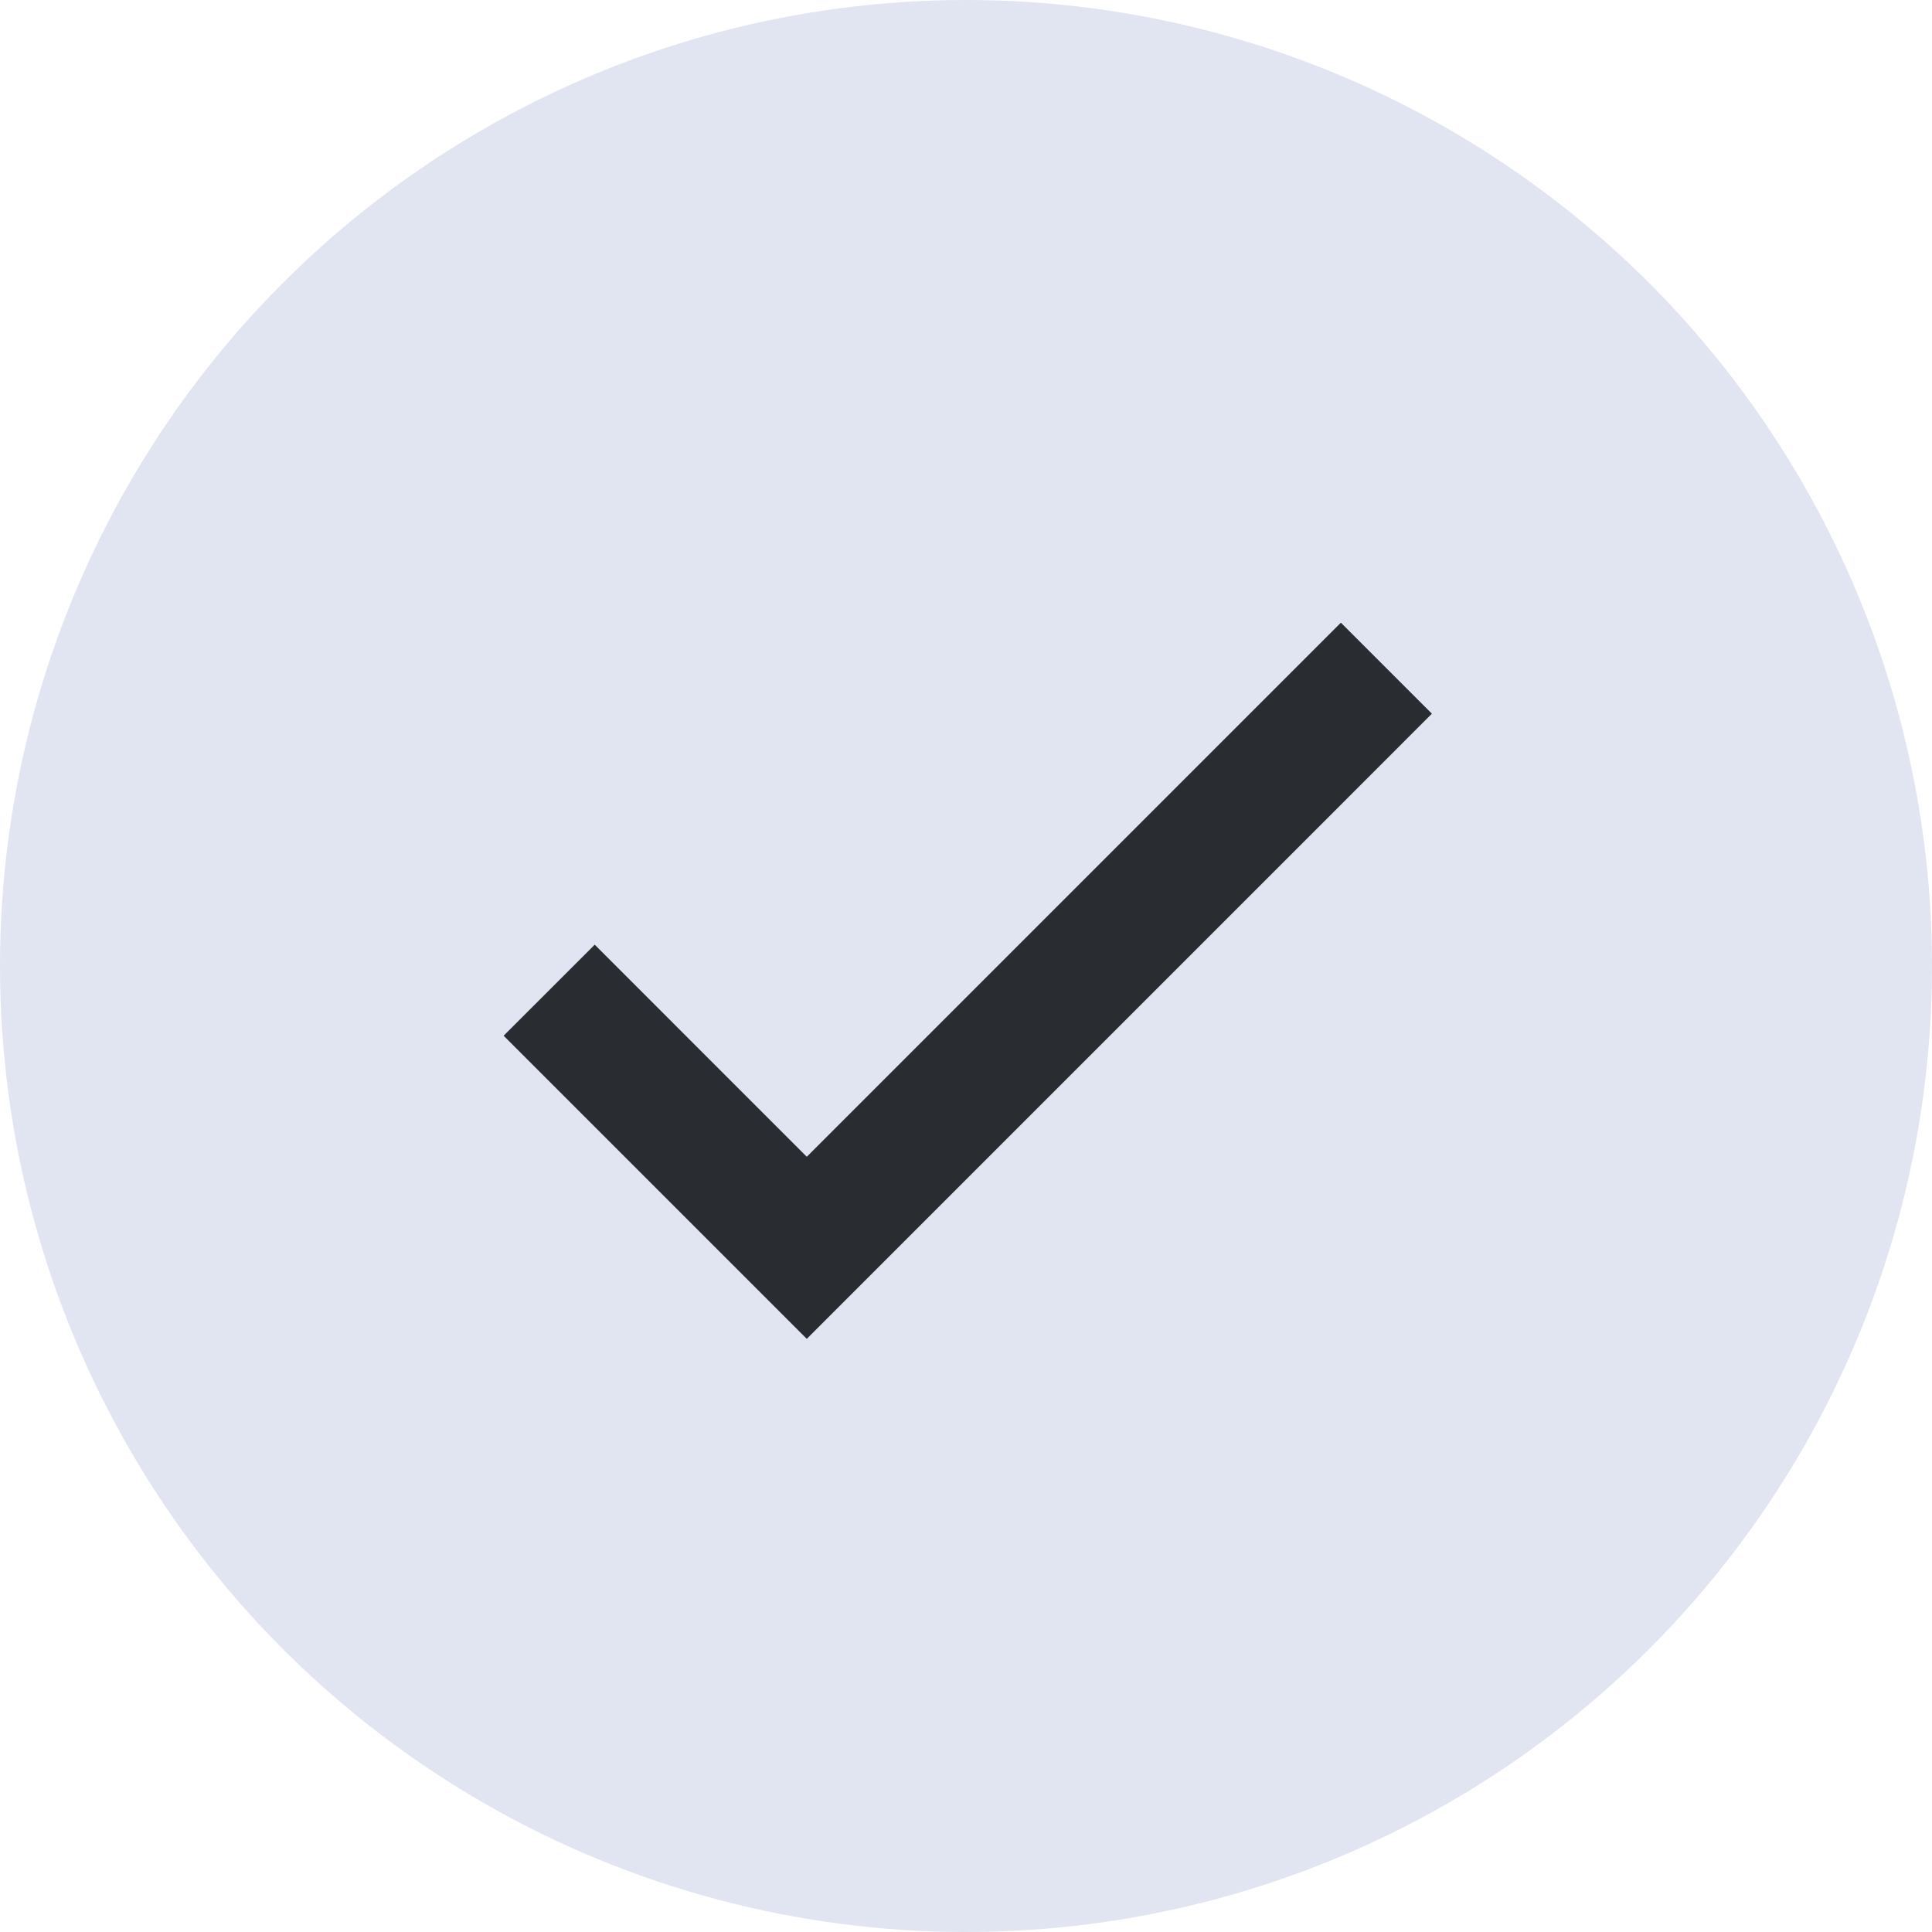
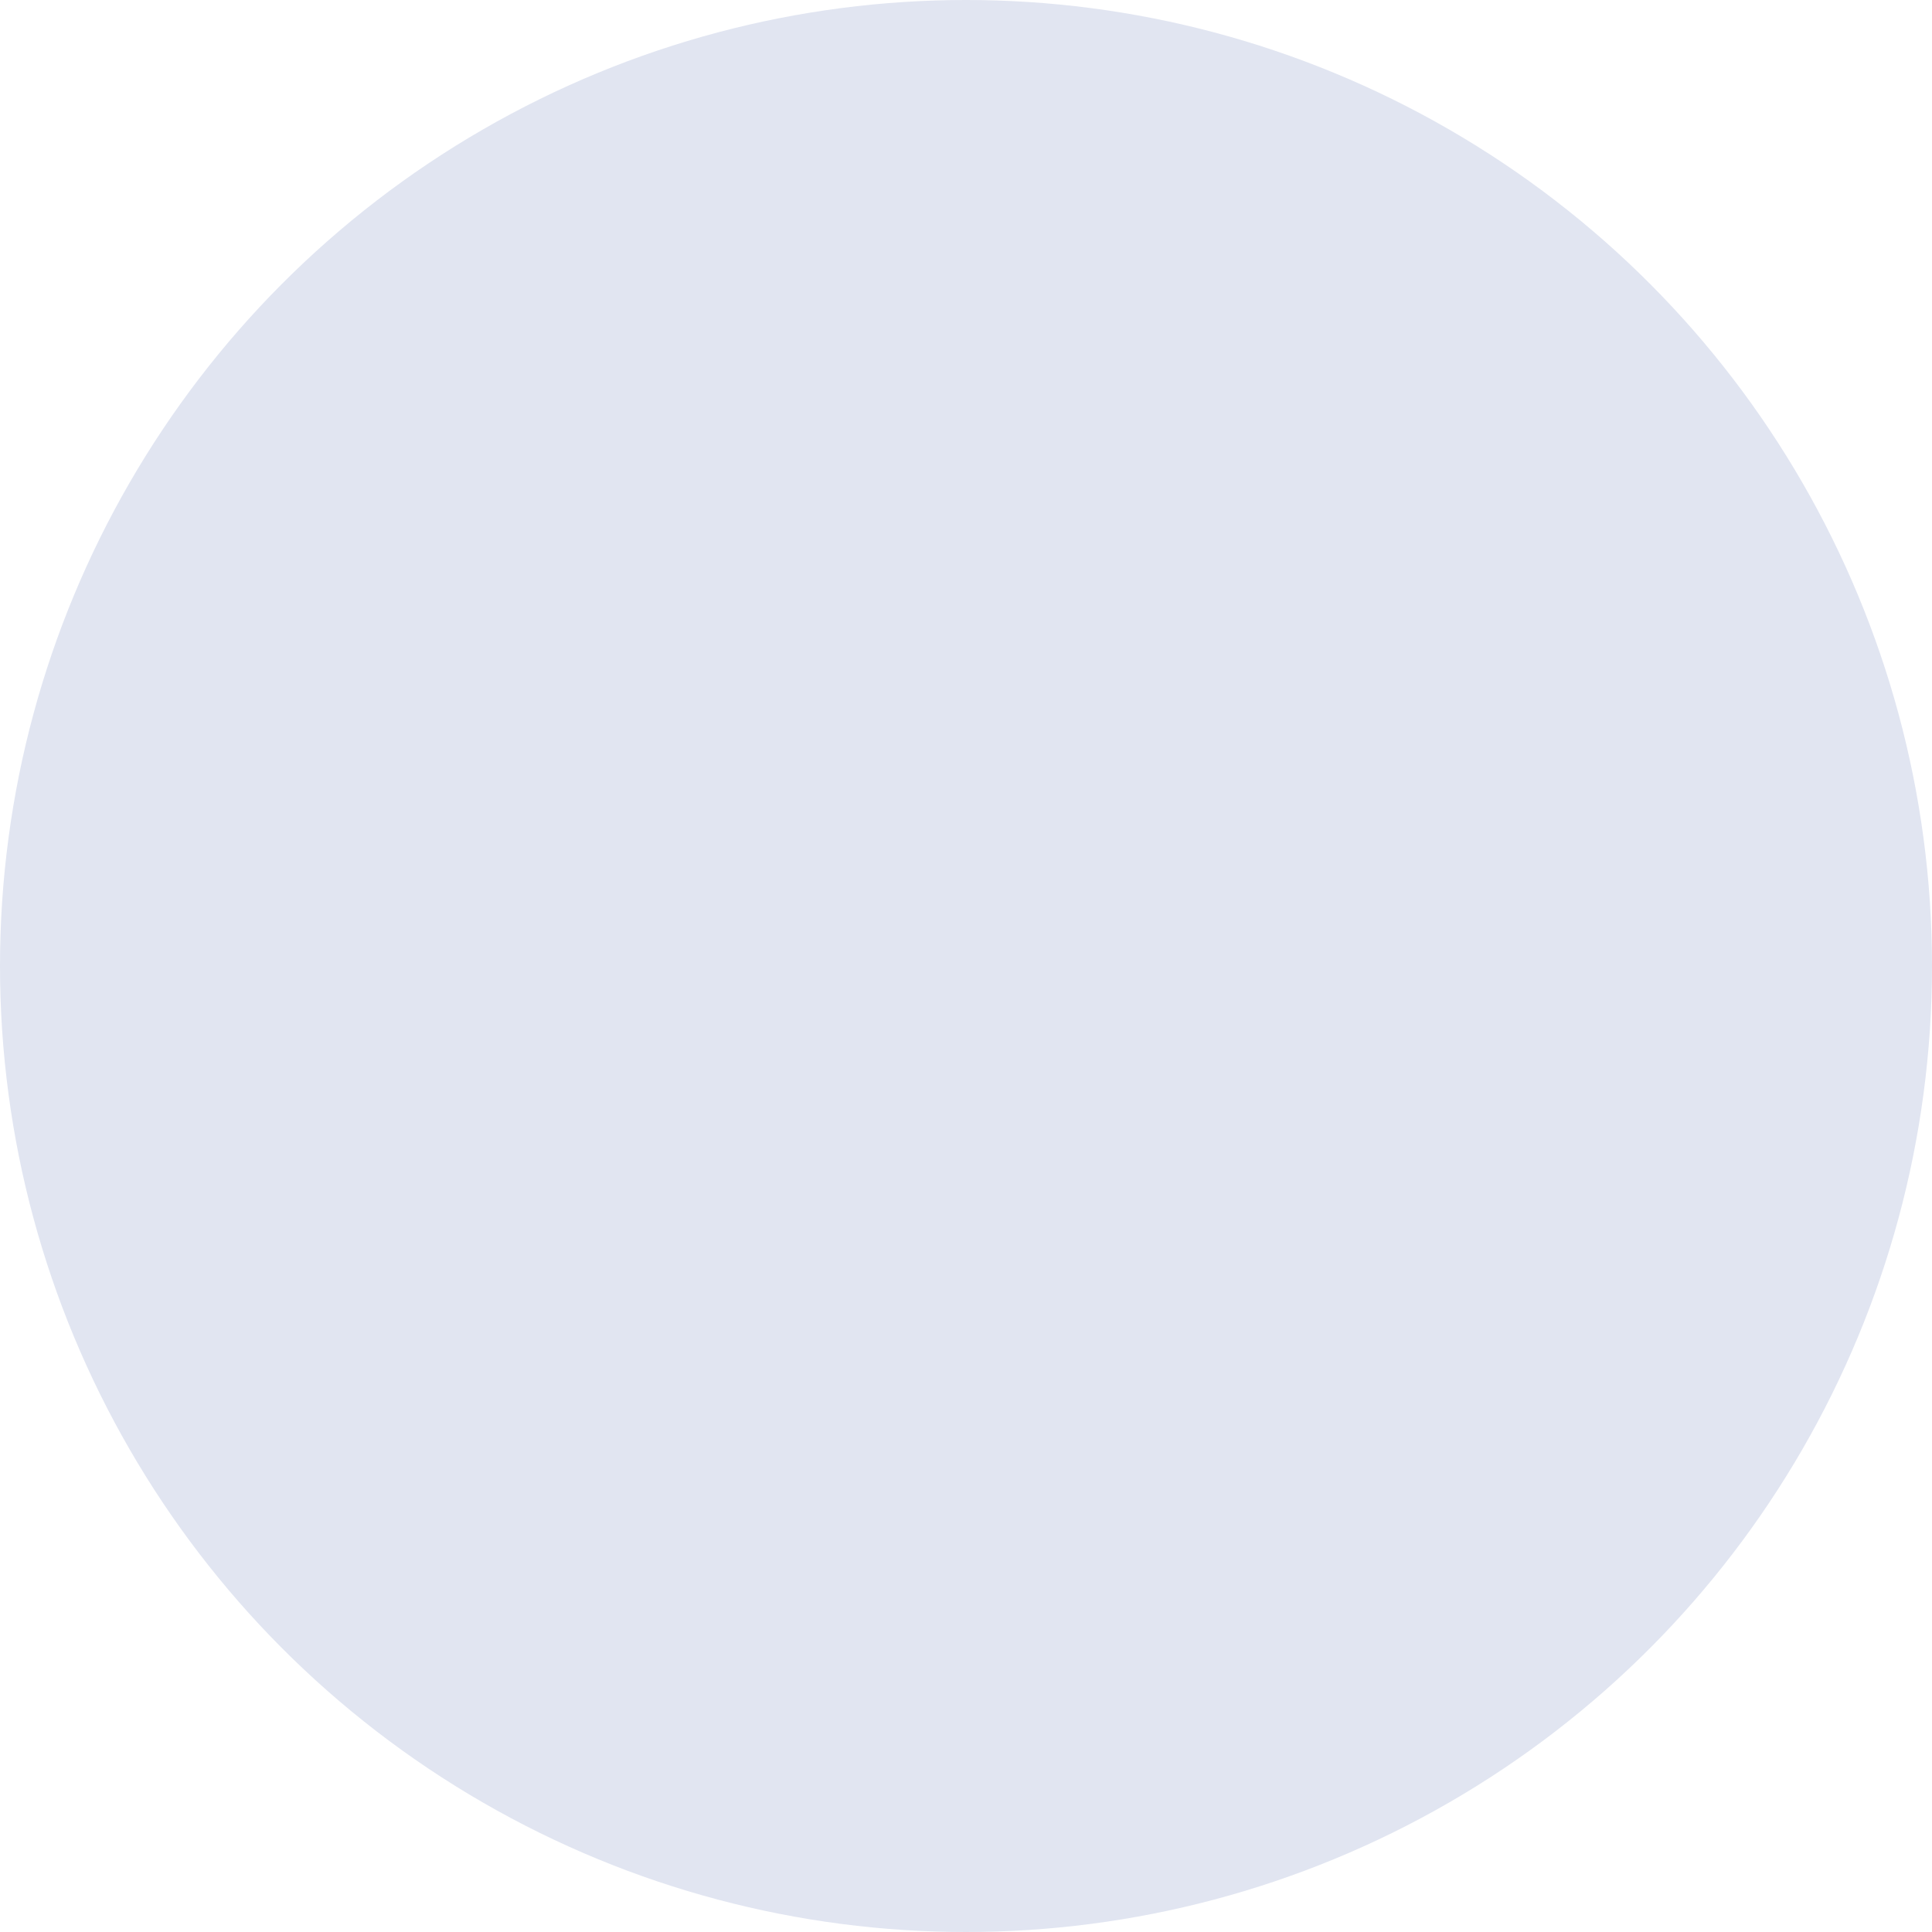
<svg xmlns="http://www.w3.org/2000/svg" width="34" height="34" viewBox="0 0 34 34" fill="none">
  <circle cx="17" cy="17" r="17" fill="#E1E5F1" />
-   <path d="M14.198 20.357L10.466 16.625L8.863 18.227L14.198 23.562L25.199 12.56L23.597 10.958L14.198 20.357Z" fill="#292D32" />
</svg>